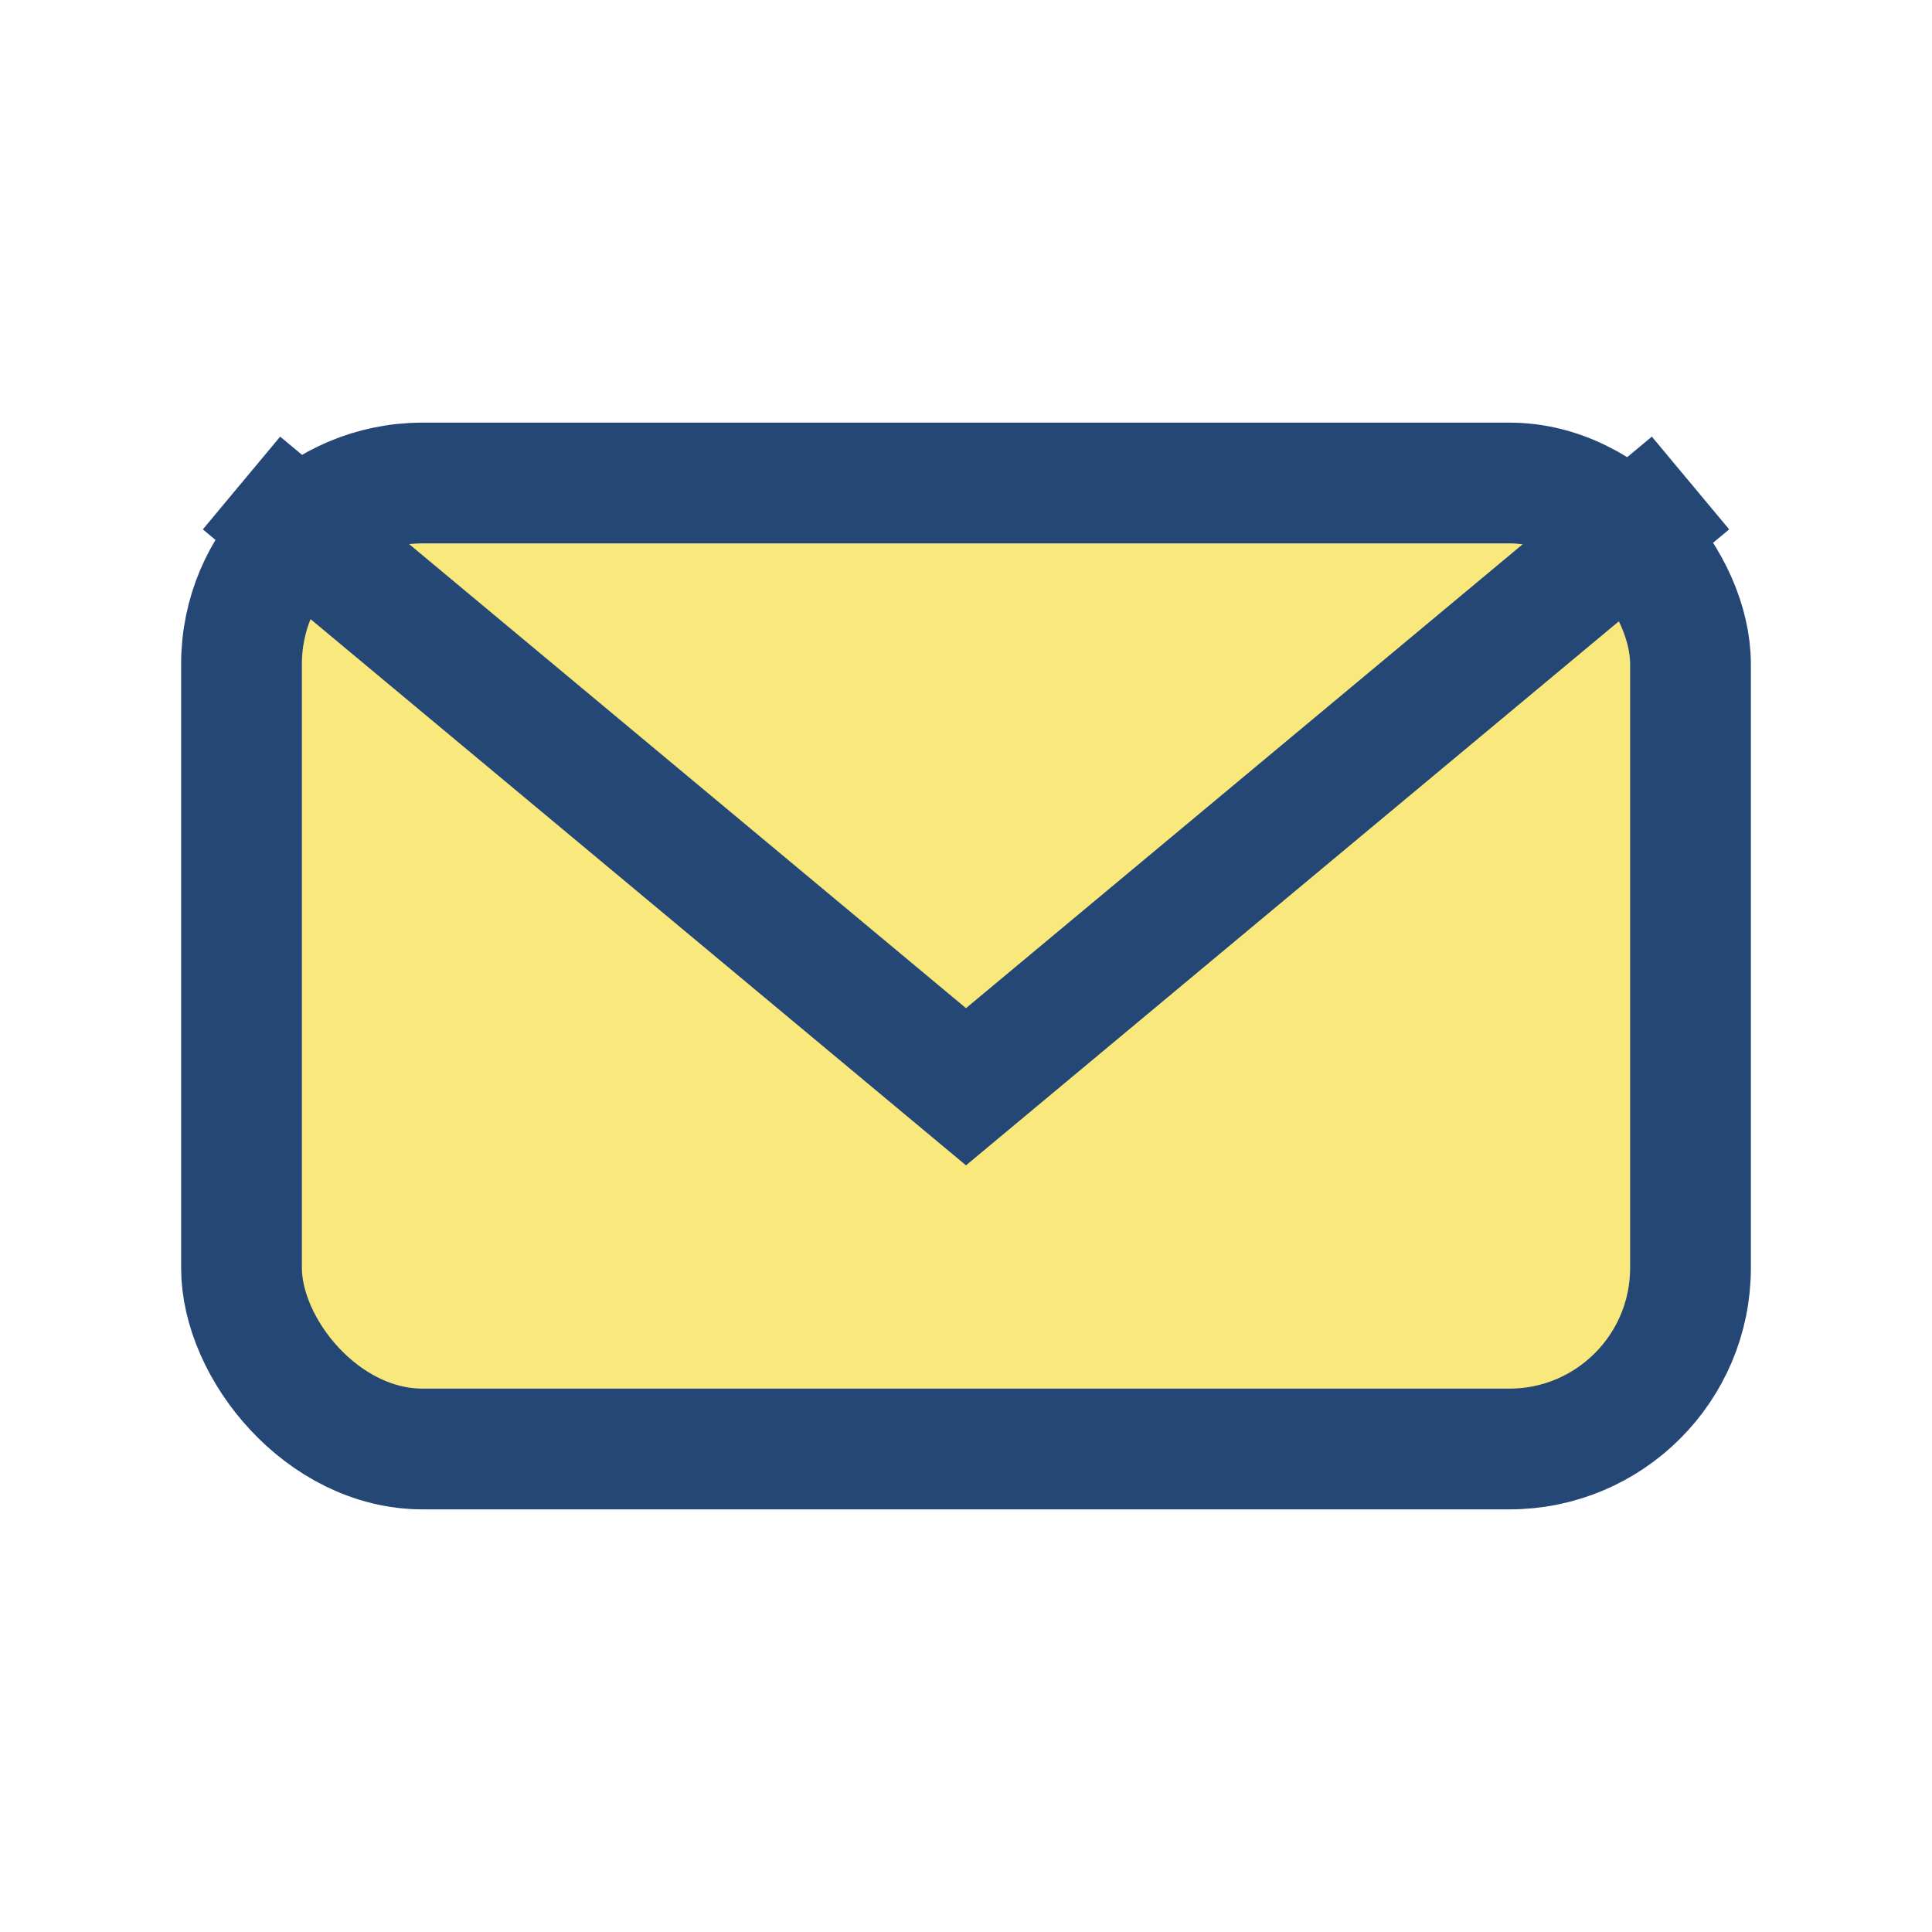
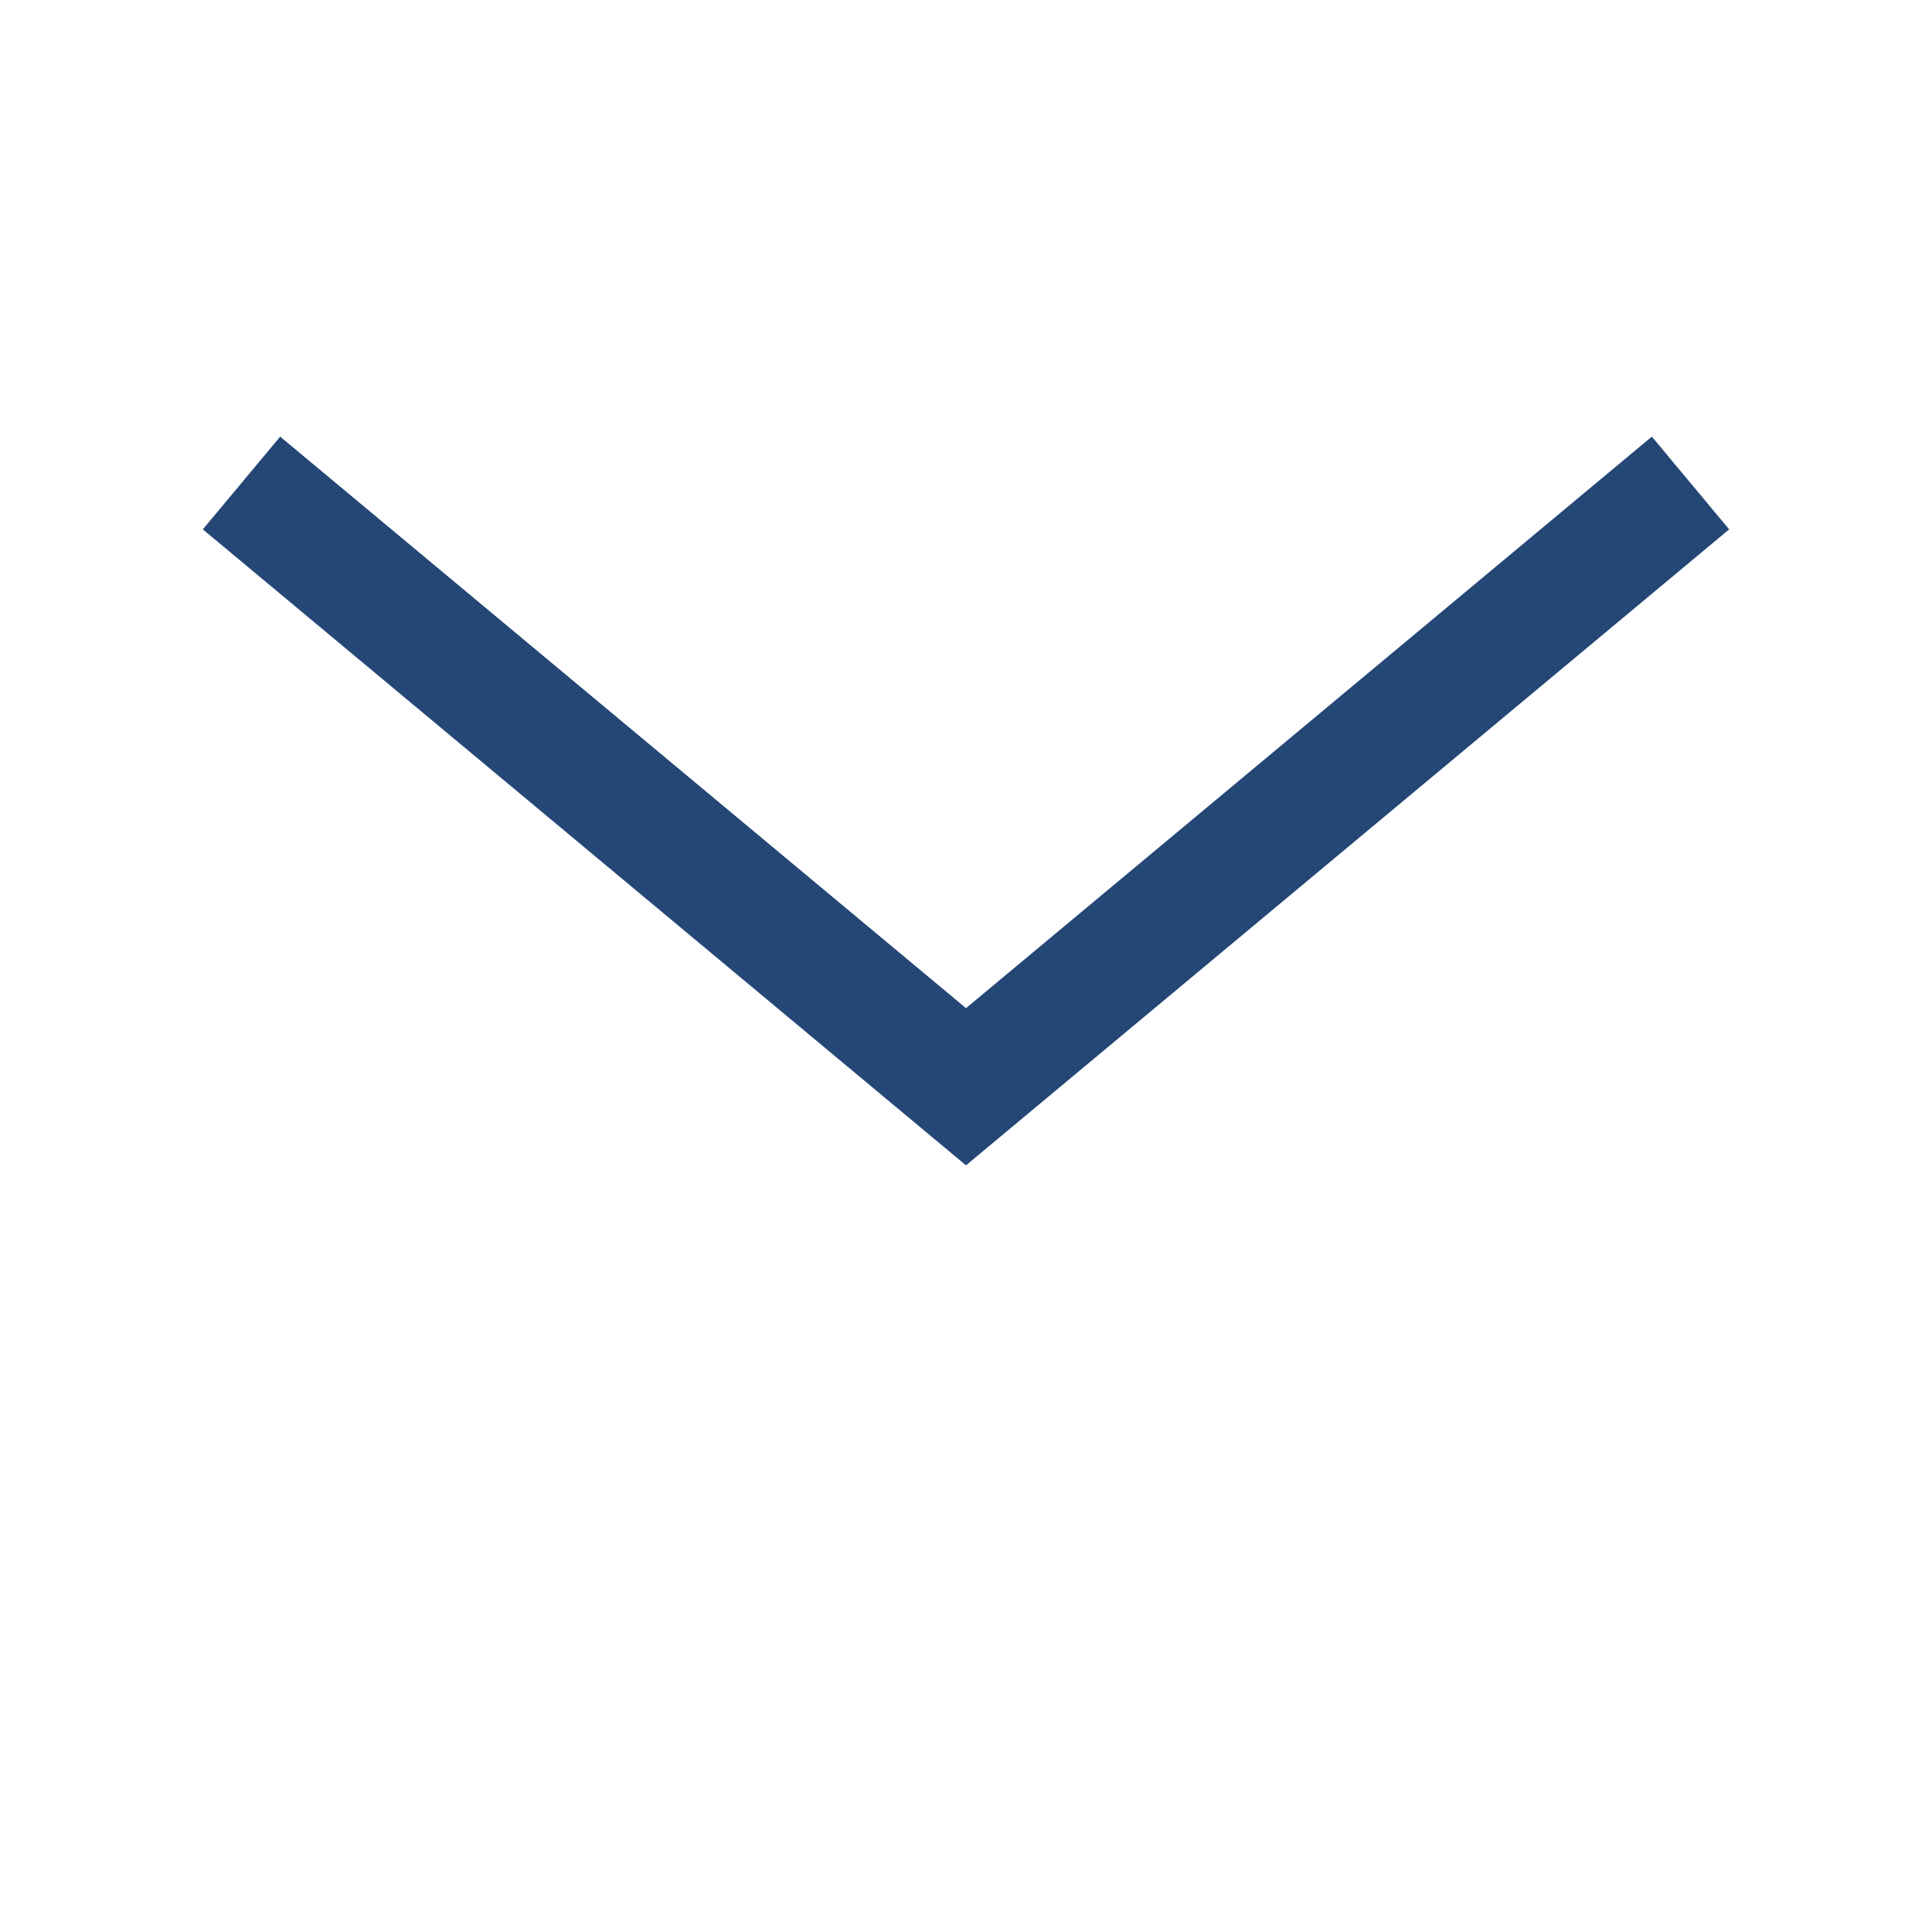
<svg xmlns="http://www.w3.org/2000/svg" width="32" height="32" viewBox="0 0 32 32">
-   <rect x="4" y="8" width="24" height="16" rx="3" fill="#F9E97D" stroke="#244776" stroke-width="2" />
  <path d="M4 8l12 10 12-10" fill="none" stroke="#244776" stroke-width="2" />
</svg>